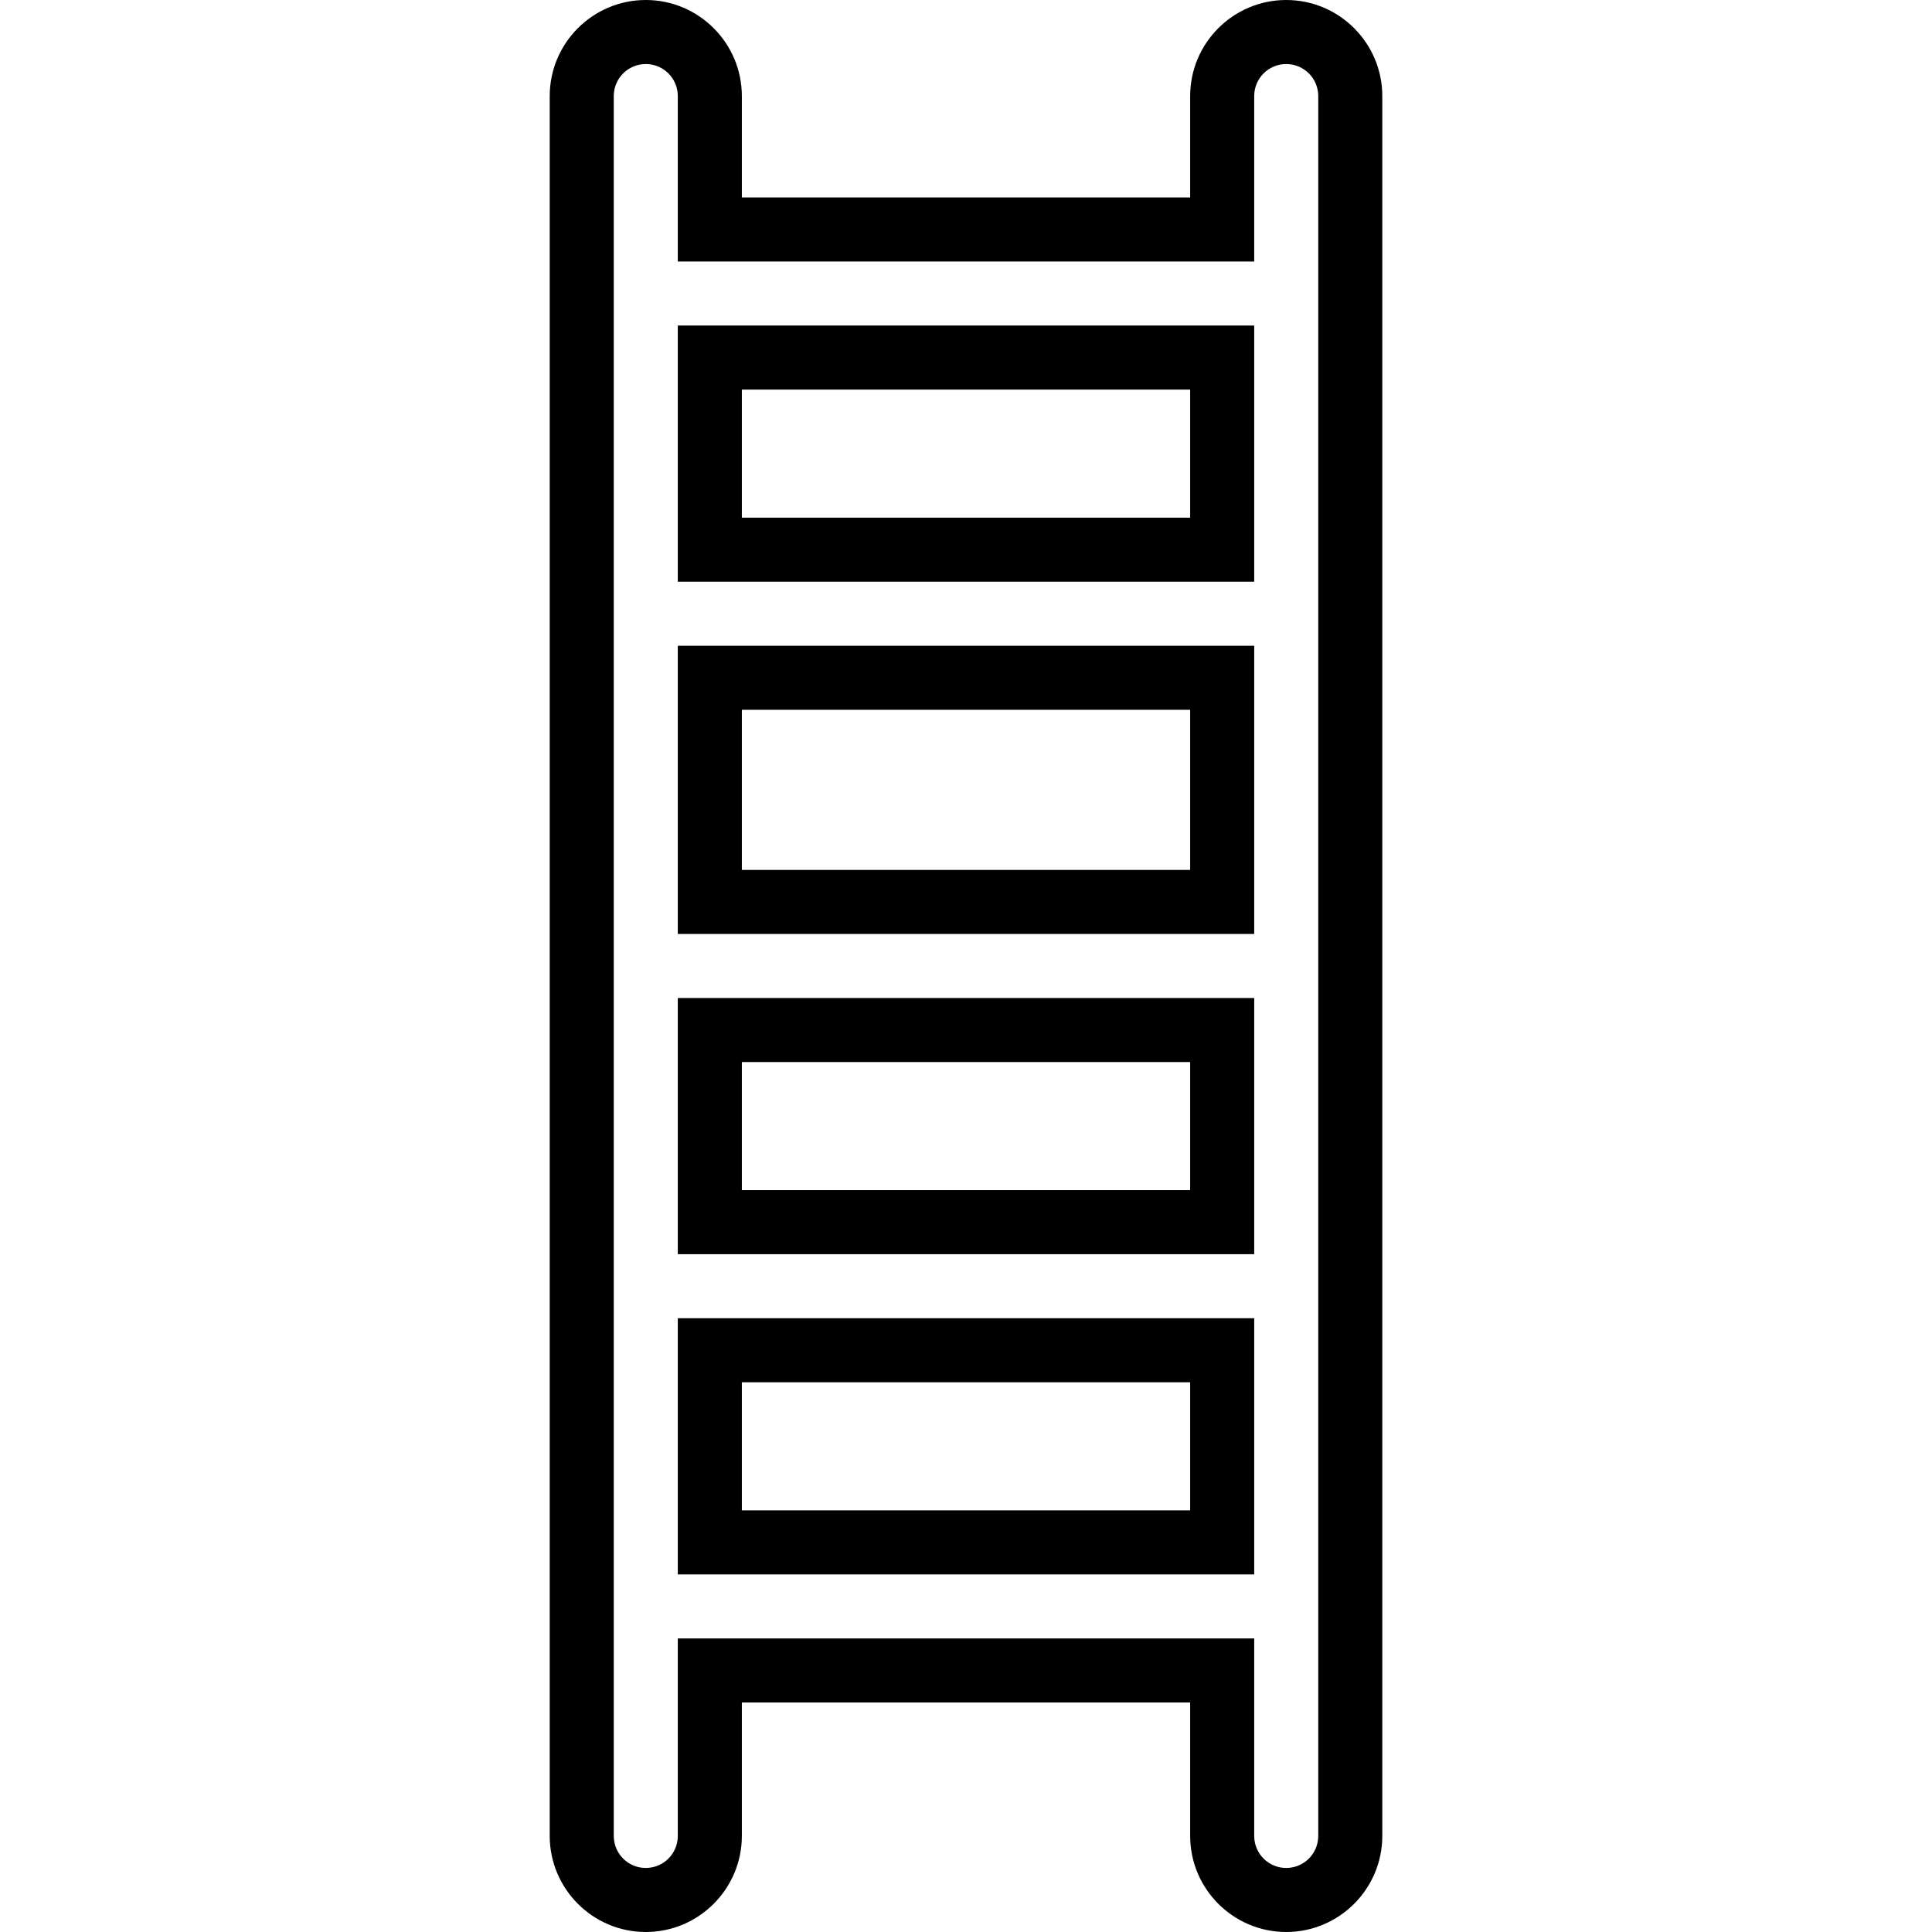
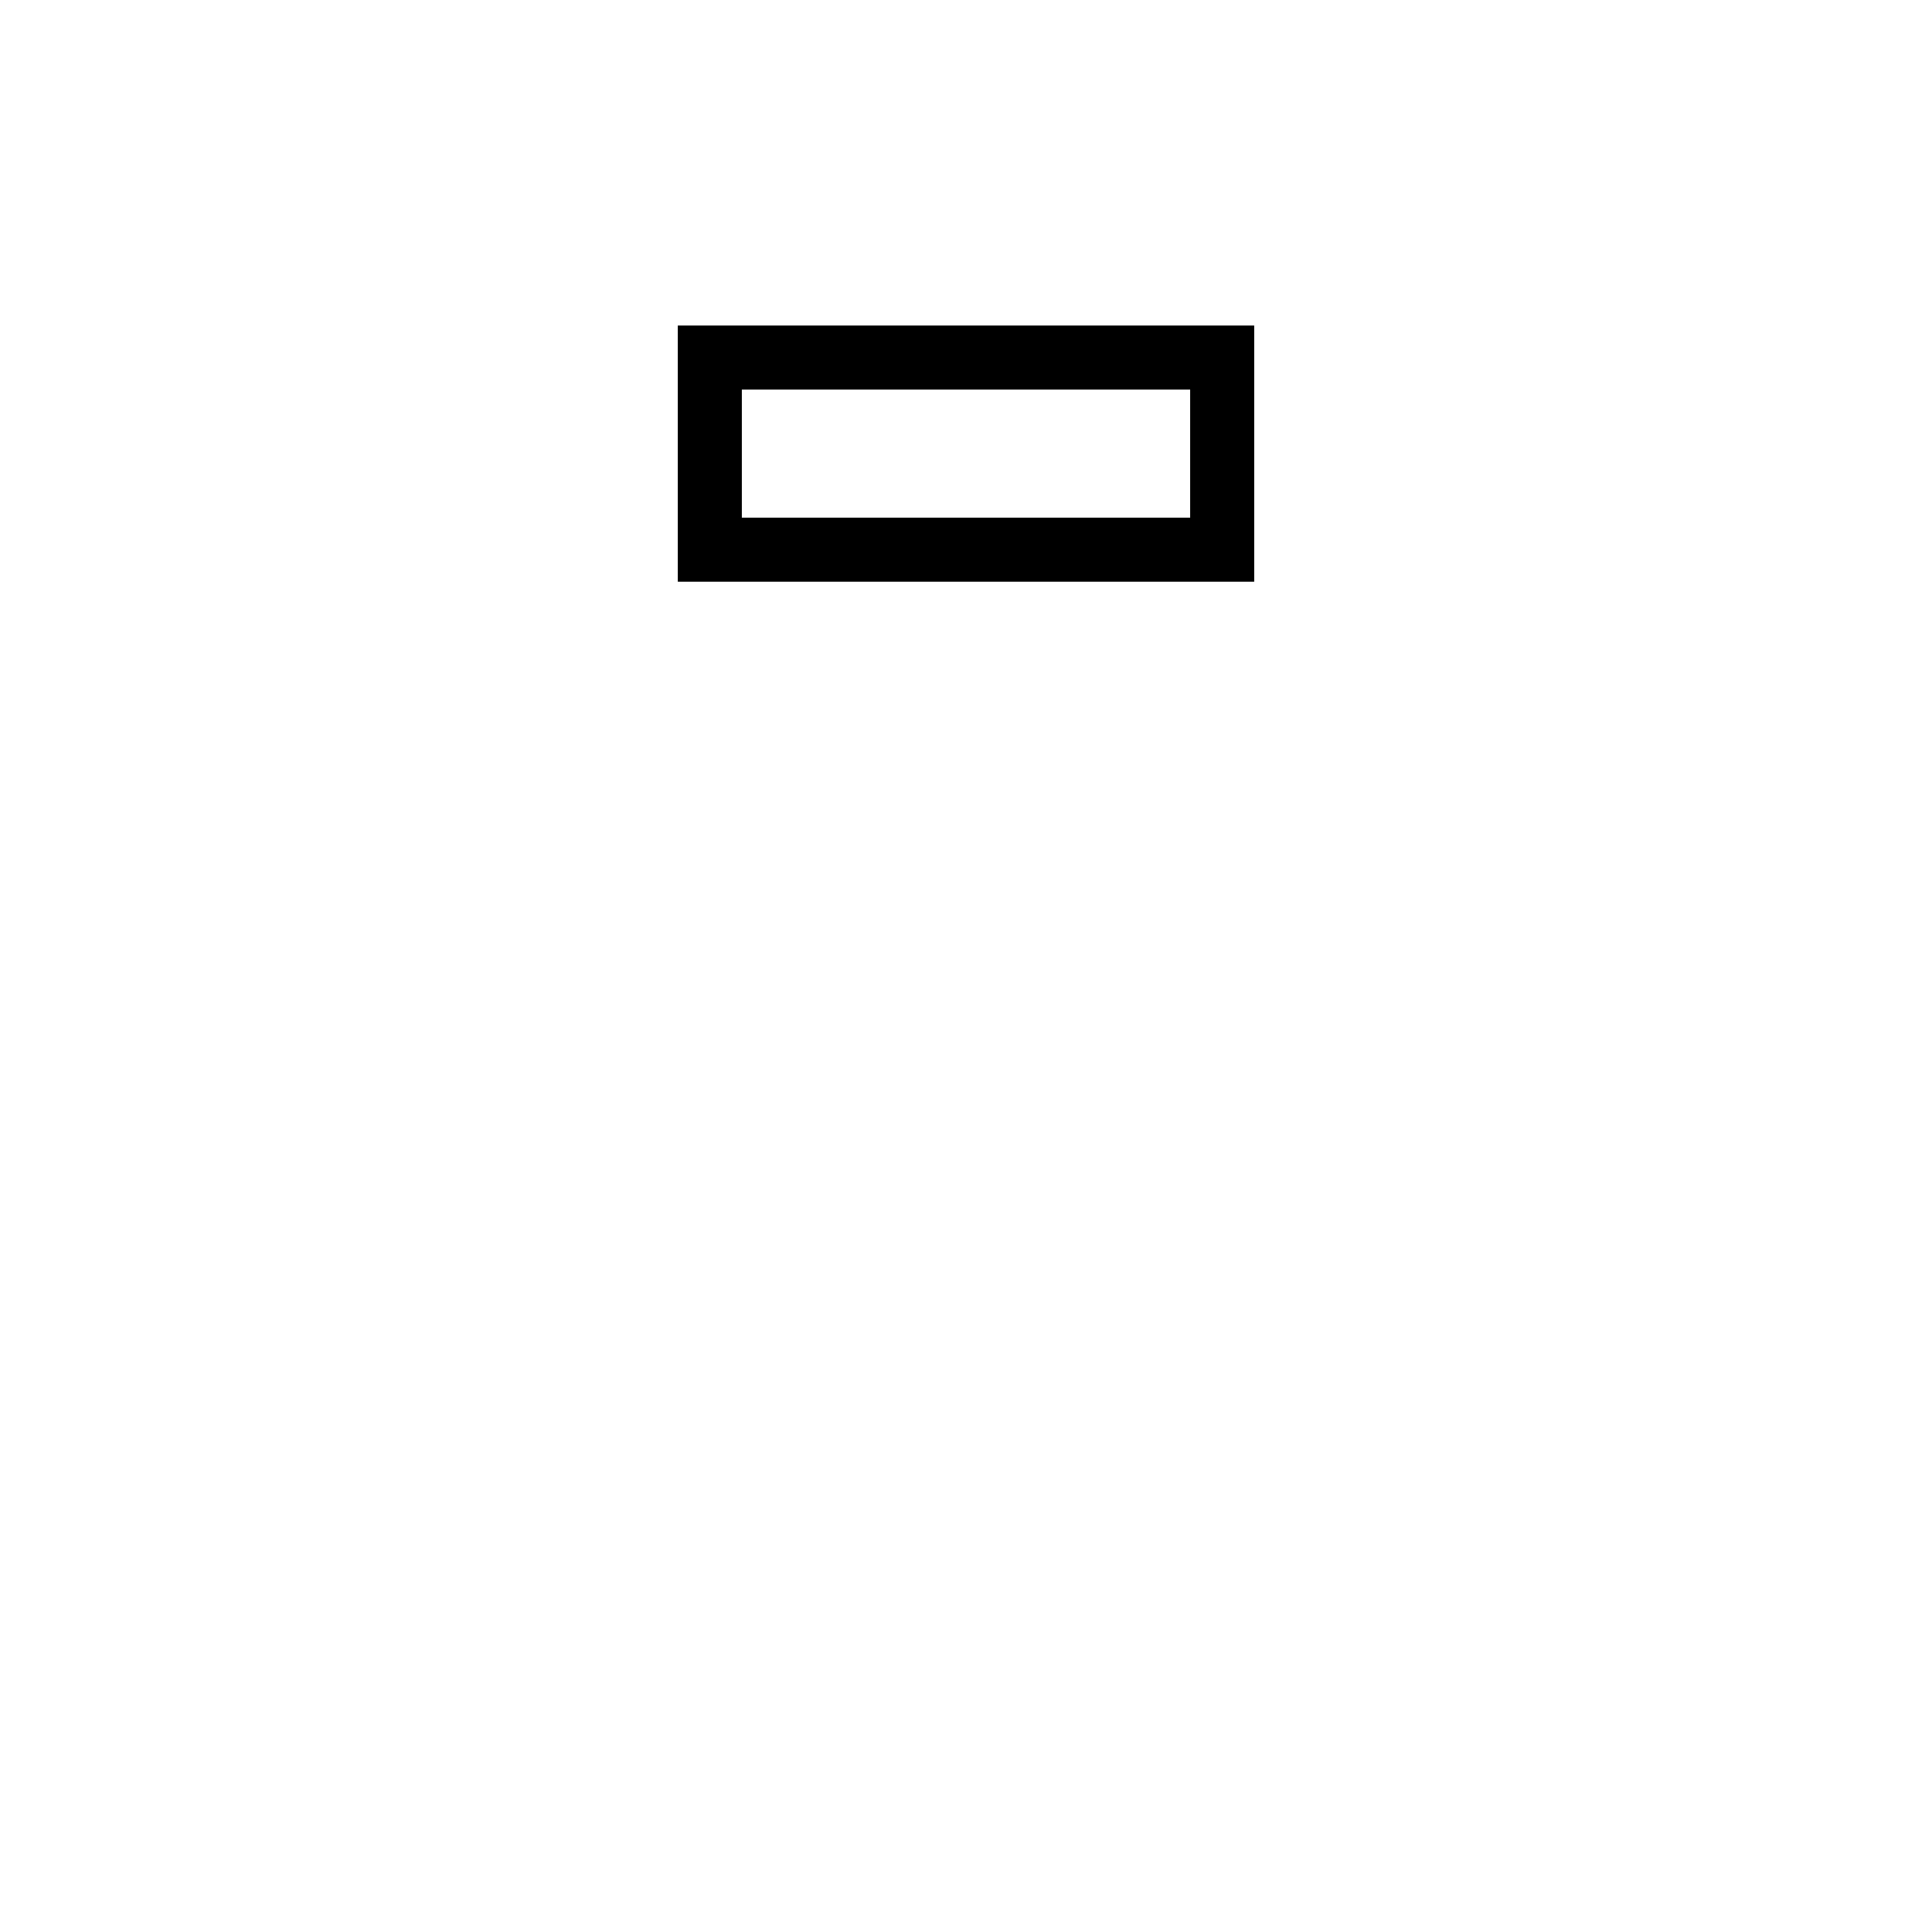
<svg xmlns="http://www.w3.org/2000/svg" version="1.1" id="Capa_1" x="0px" y="0px" width="324.314px" height="324.314px" viewBox="0 0 324.314 324.314" style="enable-background:new 0 0 324.314 324.314;" xml:space="preserve">
  <g>
    <g>
-       <path d="M113.779,210.533h96.757V167.53h-96.757V210.533z M124.529,178.28h75.255v21.502h-75.255V178.28z" />
-       <path d="M113.779,264.287h96.757v-43.004h-96.757V264.287z M124.529,232.034h75.255v21.502h-75.255V232.034z" />
-       <path d="M113.779,156.779h96.757V108.4h-96.757V156.779z M124.529,119.151h75.255v26.877h-75.255V119.151z" />
-       <path d="M215.911,0c-8.892,0-16.126,7.236-16.126,16.126v17.019h-75.255V16.126c0-8.89-7.236-16.126-16.126-16.126    c-8.893,0-16.126,7.236-16.126,16.126v292.062c0,8.887,7.234,16.126,16.126,16.126c8.89,0,16.126-7.239,16.126-16.126v-22.4    h75.255v22.4c0,8.887,7.234,16.126,16.126,16.126c8.893,0,16.127-7.239,16.127-16.126V16.126C232.038,7.236,224.803,0,215.911,0z     M221.287,308.188c0,2.971-2.404,5.375-5.376,5.375c-2.971,0-5.375-2.404-5.375-5.375v-33.15h-96.757v33.15    c0,2.971-2.404,5.375-5.375,5.375c-2.974,0-5.375-2.404-5.375-5.375V16.126c0-2.971,2.401-5.375,5.375-5.375    c2.971,0,5.375,2.405,5.375,5.375v27.77h96.757v-27.77c0-2.971,2.404-5.375,5.375-5.375c2.972,0,5.376,2.405,5.376,5.375V308.188z    " />
      <path d="M113.779,97.649h96.757V54.646h-96.757V97.649z M124.529,65.397h75.255v21.501h-75.255V65.397z" />
    </g>
  </g>
  <g>
</g>
  <g>
</g>
  <g>
</g>
  <g>
</g>
  <g>
</g>
  <g>
</g>
  <g>
</g>
  <g>
</g>
  <g>
</g>
  <g>
</g>
  <g>
</g>
  <g>
</g>
  <g>
</g>
  <g>
</g>
  <g>
</g>
</svg>